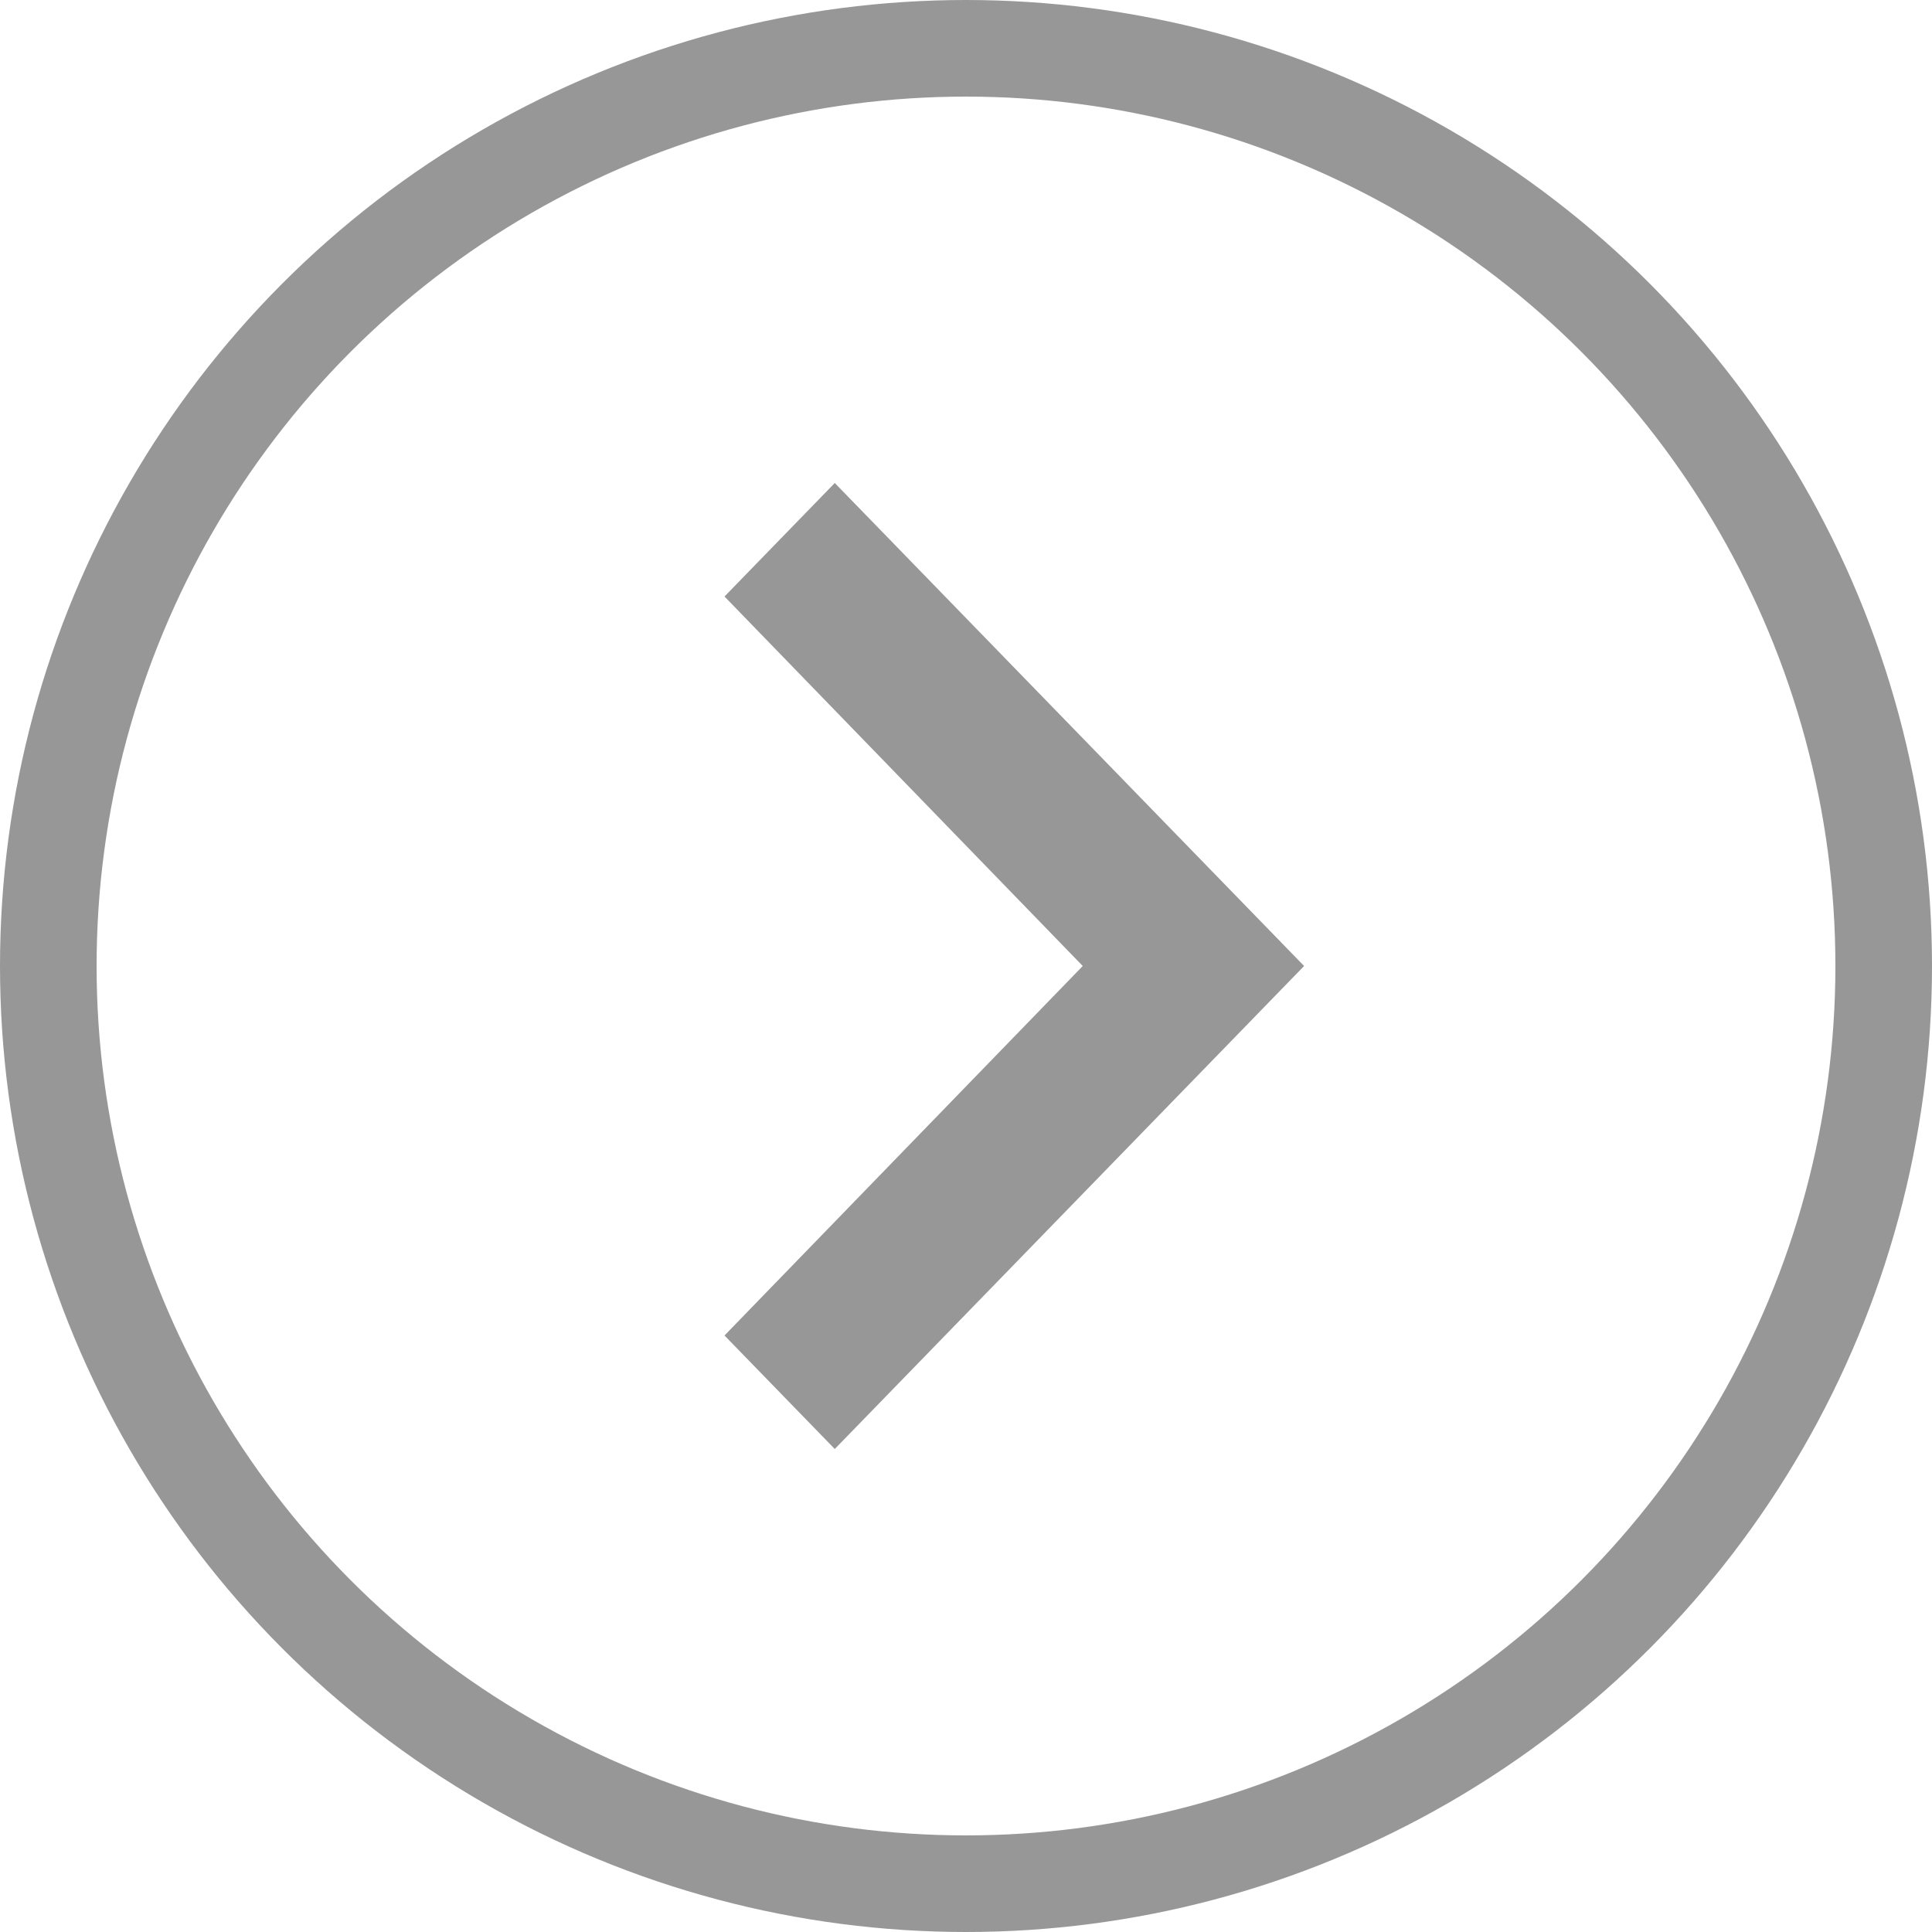
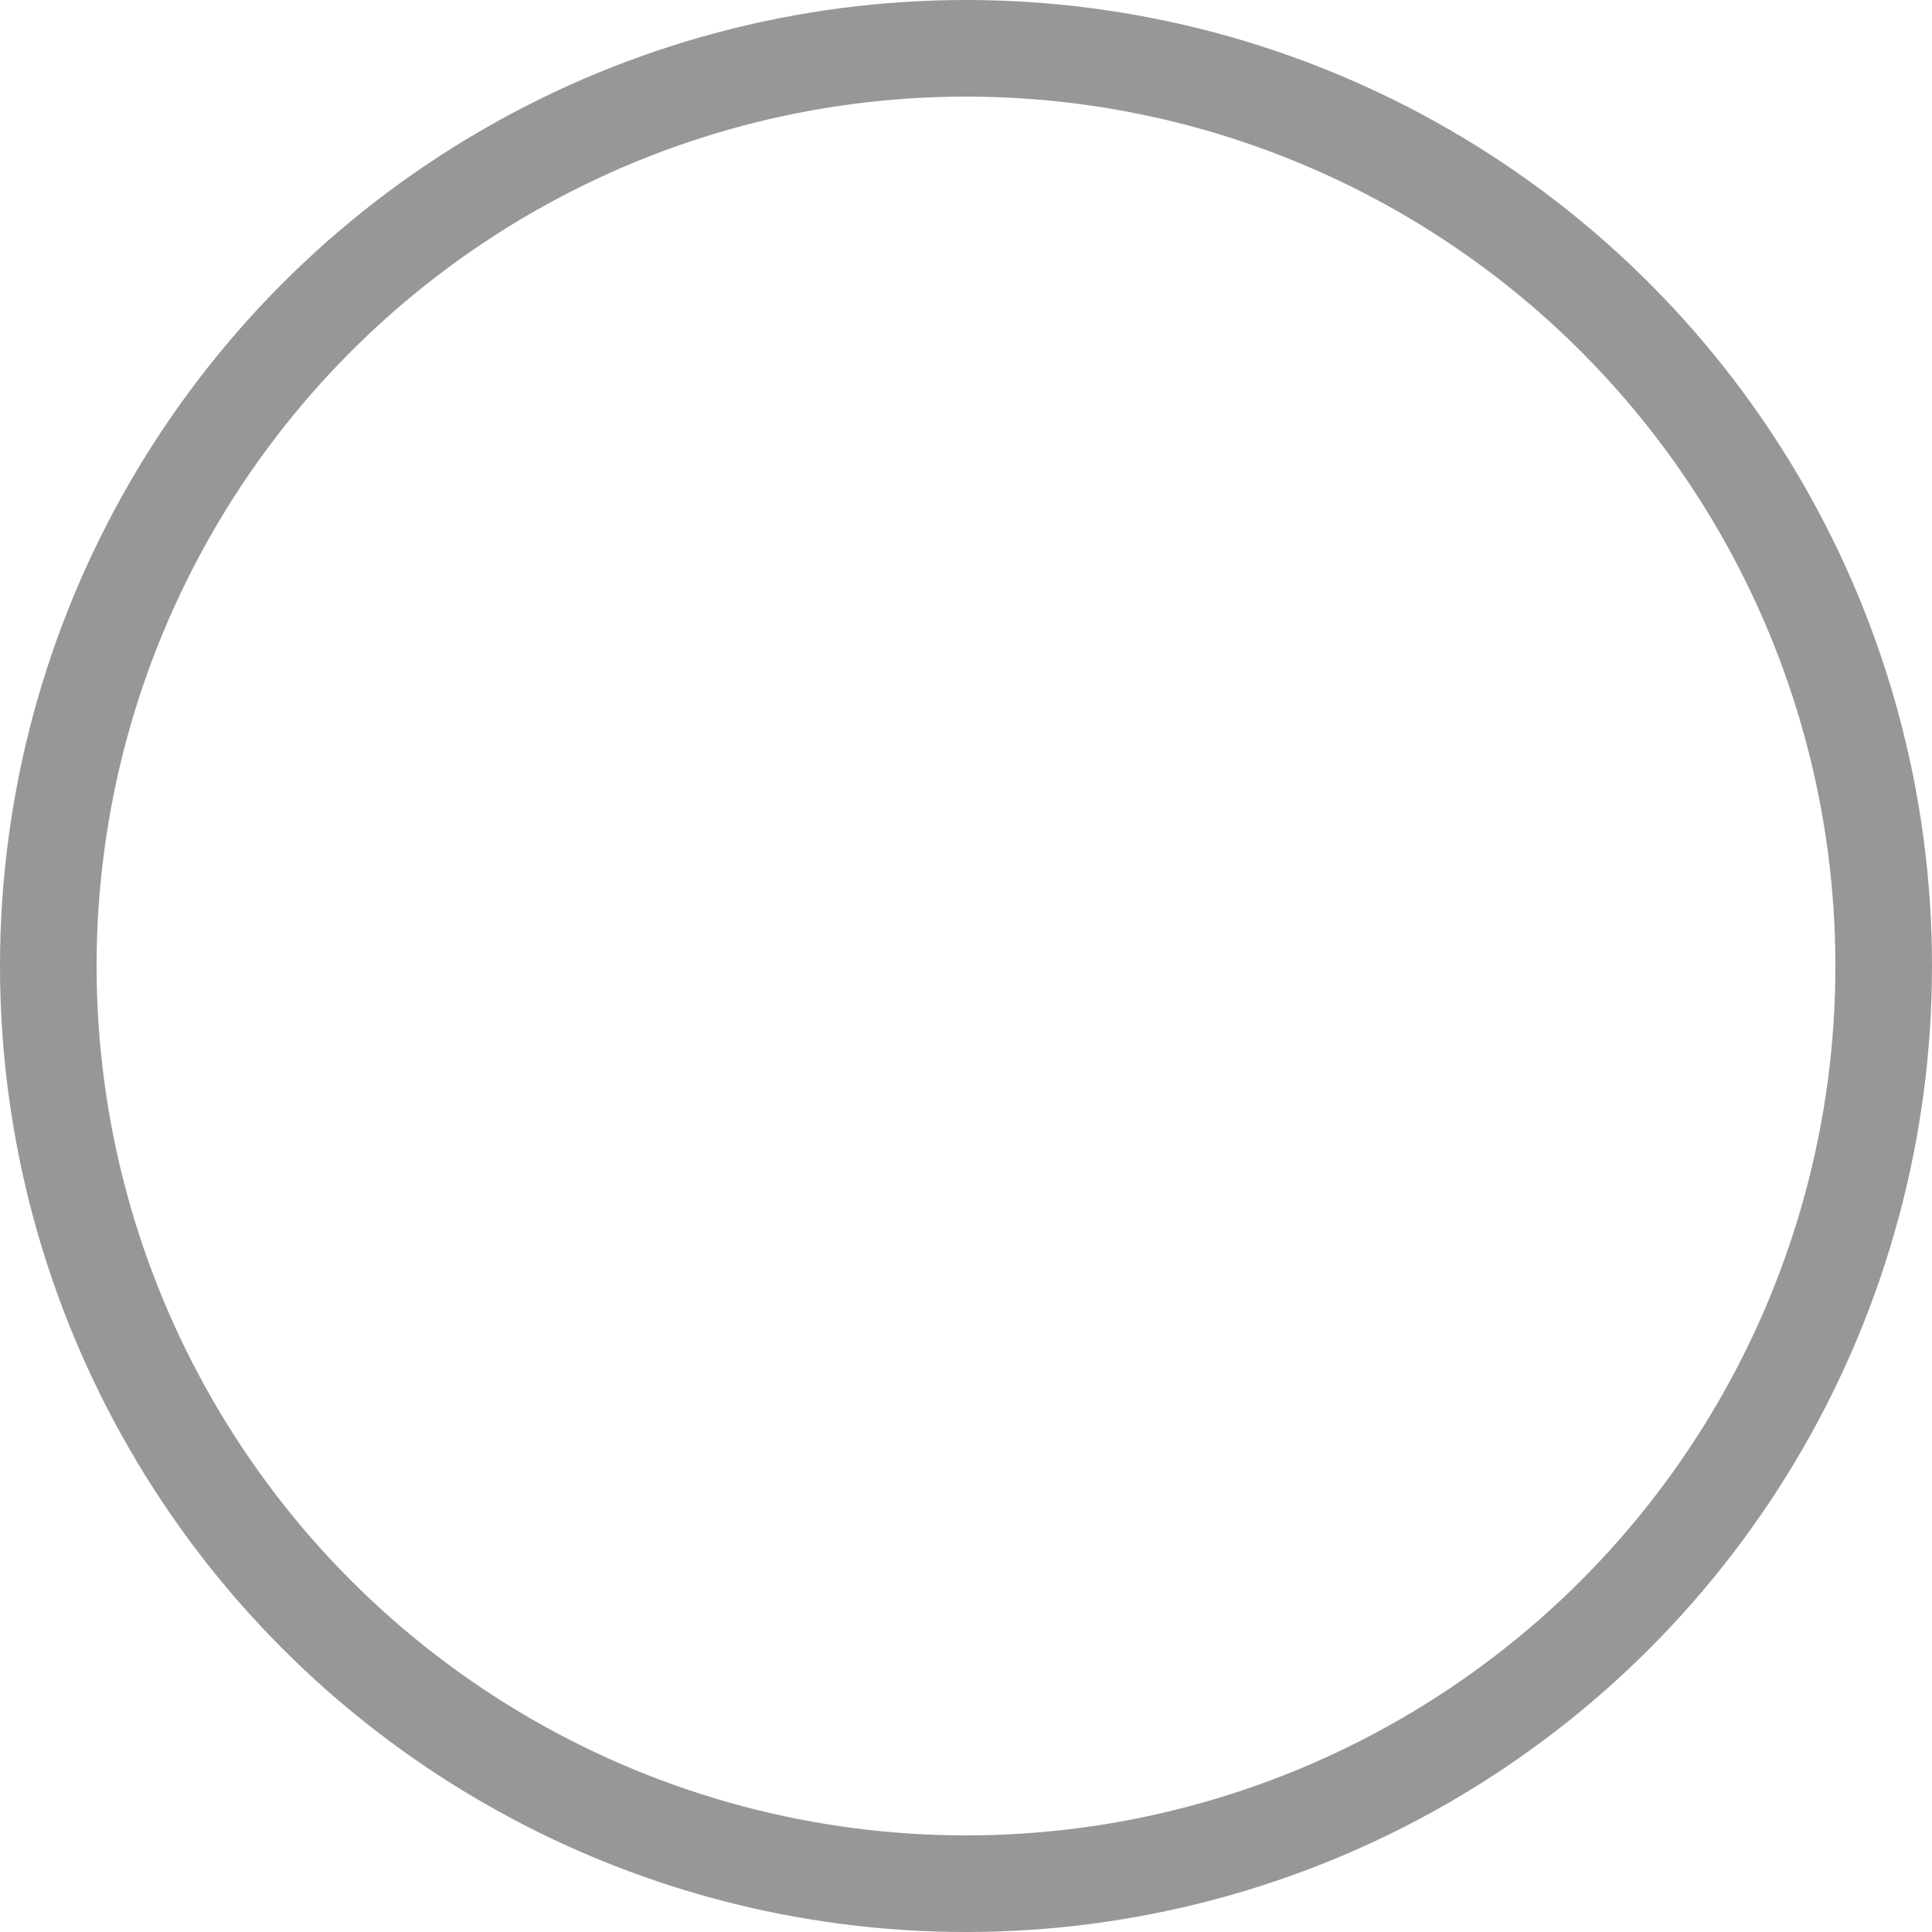
<svg xmlns="http://www.w3.org/2000/svg" width="40px" height="40px" viewBox="0 0 40 40" version="1.1">
  <title>MoreRightNormal</title>
  <g id="小臺北●城記" stroke="none" stroke-width="1" fill="none" fill-rule="evenodd">
    <g id="-首页" transform="translate(-1621, -1073)">
      <g id="明星菜品" transform="translate(-3, 600)">
        <g id="正宗臺灣美食" transform="translate(268, 320)">
          <g id="MoreRightNormal" transform="translate(1356, 153)">
            <circle id="椭圆形" stroke="#979797" stroke-width="2" cx="20" cy="20" r="19" />
-             <polygon id="路径" fill="#979797" fill-rule="nonzero" points="27 20 17.283 10 15 12.35 22.417 20 15 27.65 17.283 30" />
          </g>
        </g>
      </g>
    </g>
  </g>
</svg>